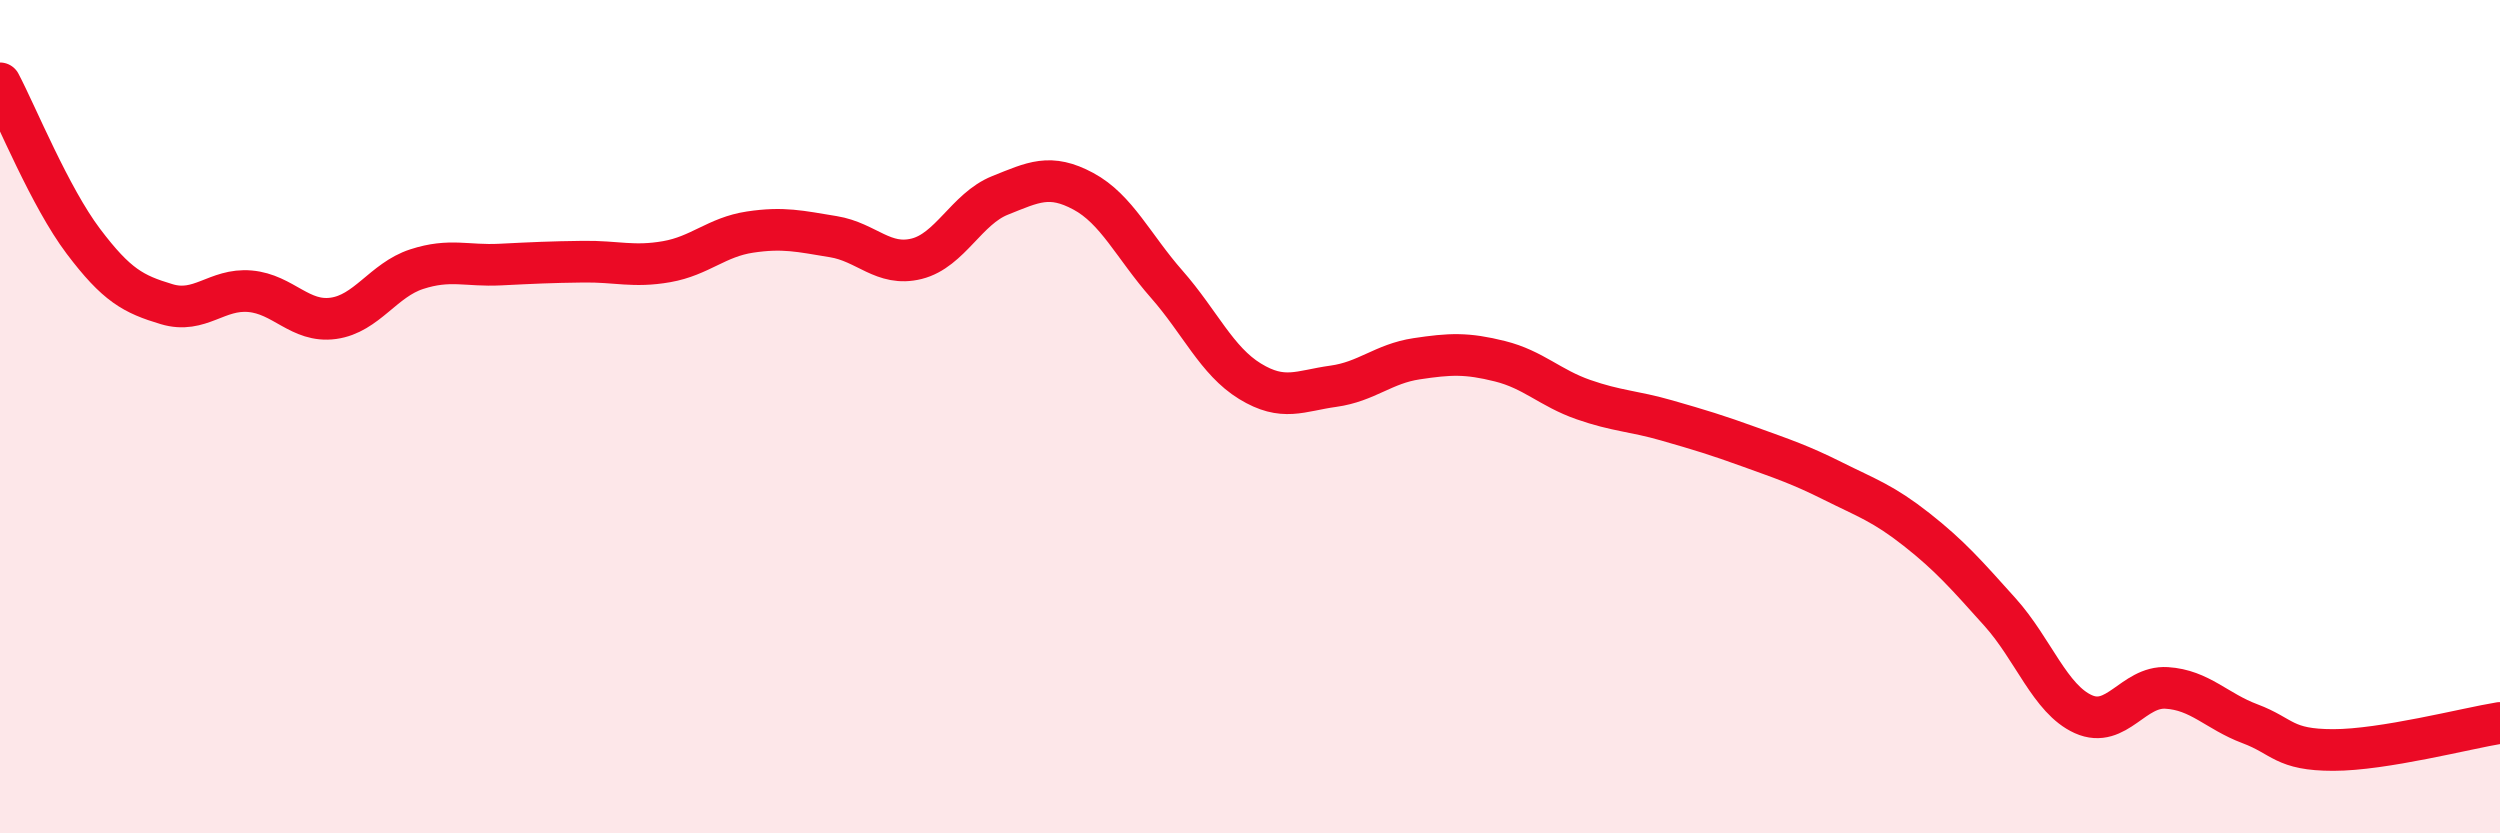
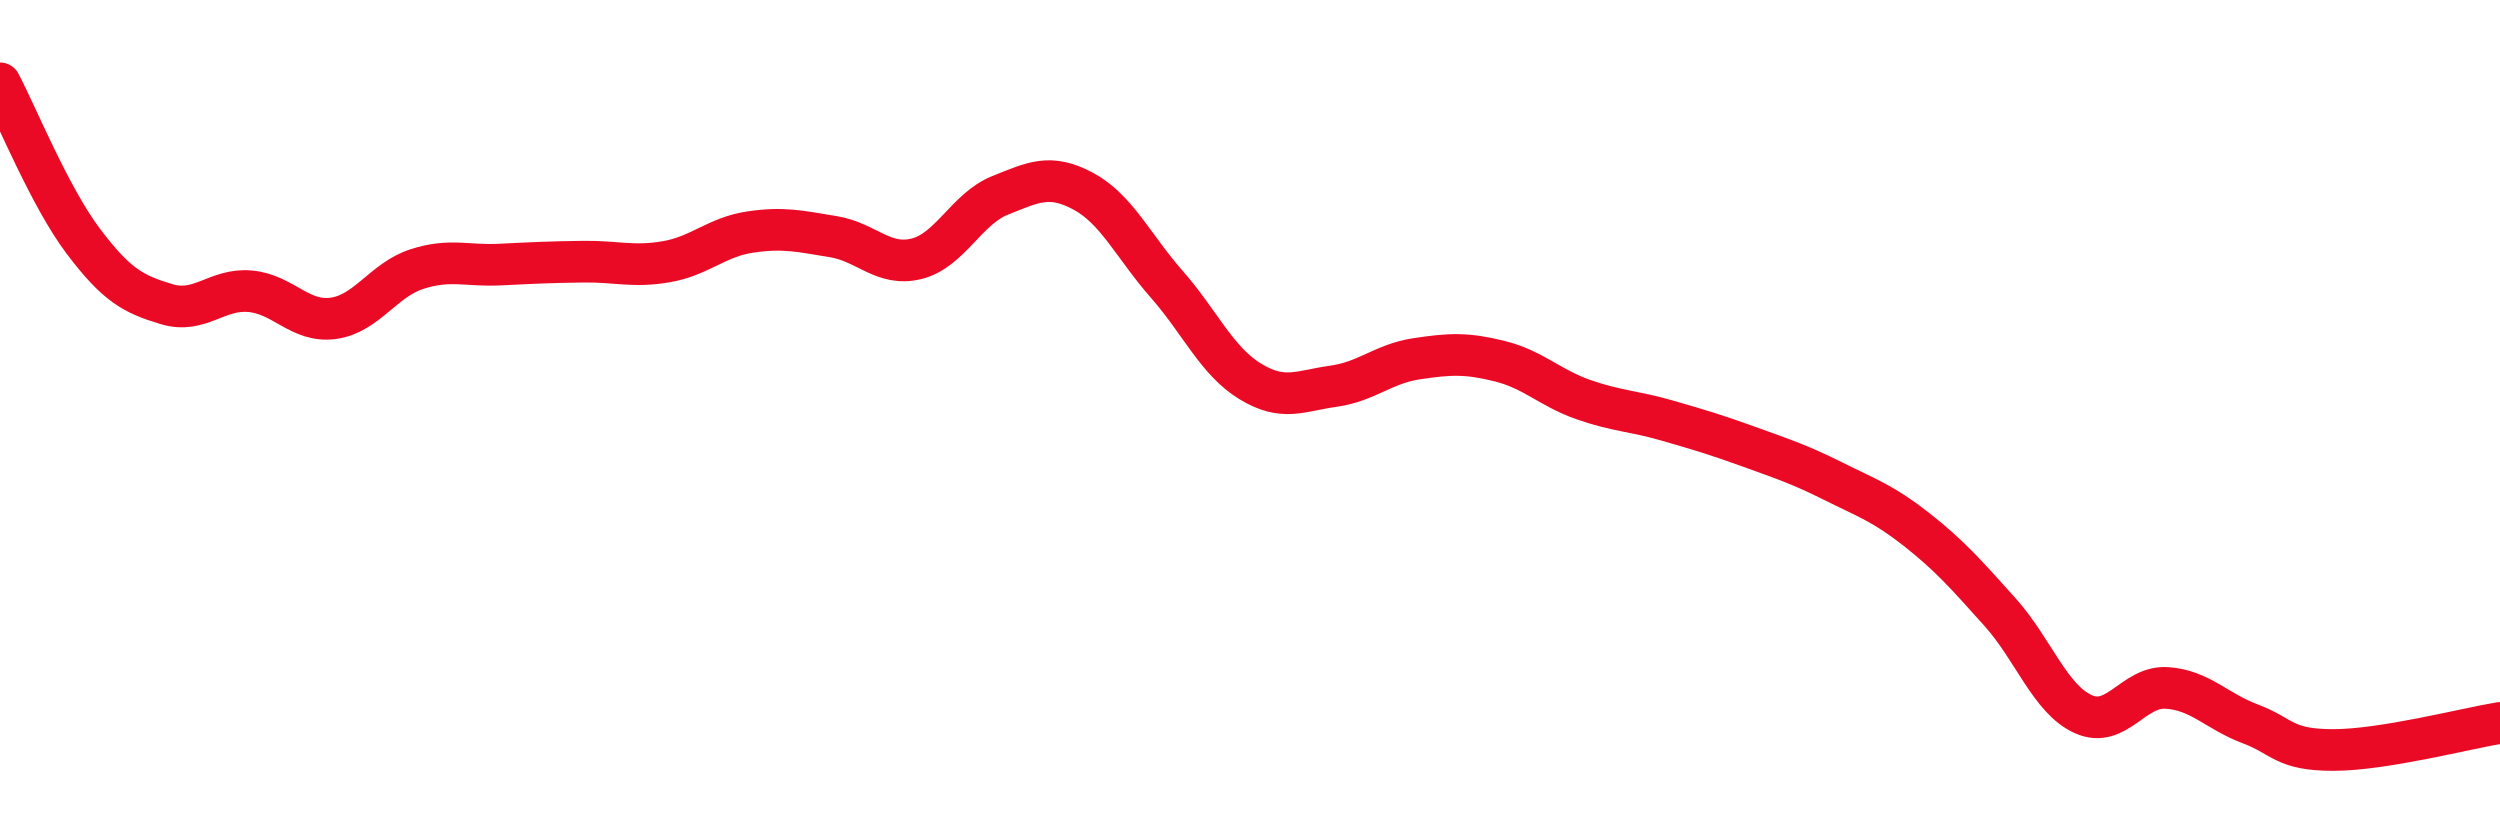
<svg xmlns="http://www.w3.org/2000/svg" width="60" height="20" viewBox="0 0 60 20">
-   <path d="M 0,2 C 0.4,2.76 1.2,4.73 2,5.79 C 2.8,6.85 3.2,7.06 4,7.3 C 4.8,7.54 5.2,6.92 6,6.99 C 6.8,7.06 7.2,7.75 8,7.64 C 8.8,7.53 9.2,6.72 10,6.46 C 10.8,6.2 11.2,6.39 12,6.35 C 12.8,6.31 13.2,6.29 14,6.28 C 14.8,6.27 15.2,6.42 16,6.28 C 16.8,6.14 17.2,5.69 18,5.57 C 18.8,5.45 19.2,5.55 20,5.68 C 20.8,5.81 21.2,6.41 22,6.21 C 22.8,6.01 23.2,5.01 24,4.69 C 24.8,4.37 25.2,4.16 26,4.59 C 26.8,5.02 27.2,5.91 28,6.82 C 28.8,7.73 29.2,8.66 30,9.15 C 30.8,9.64 31.2,9.38 32,9.27 C 32.8,9.16 33.2,8.73 34,8.61 C 34.8,8.49 35.2,8.47 36,8.67 C 36.8,8.87 37.2,9.31 38,9.59 C 38.8,9.87 39.2,9.86 40,10.09 C 40.8,10.32 41.2,10.44 42,10.73 C 42.8,11.02 43.2,11.15 44,11.55 C 44.8,11.95 45.2,12.08 46,12.71 C 46.8,13.34 47.2,13.8 48,14.69 C 48.8,15.58 49.2,16.78 50,17.14 C 50.8,17.5 51.2,16.46 52,16.51 C 52.8,16.56 53.2,17.07 54,17.37 C 54.8,17.67 54.8,18 56,18 C 57.2,18 59.2,17.48 60,17.35L60 20L0 20Z" fill="#EB0A25" opacity="0.1" stroke-linecap="round" stroke-linejoin="round" />
  <path d="M 0,2 C 0.4,2.76 1.2,4.73 2,5.79 C 2.8,6.85 3.2,7.06 4,7.3 C 4.8,7.54 5.2,6.92 6,6.99 C 6.8,7.06 7.2,7.75 8,7.64 C 8.8,7.53 9.2,6.72 10,6.46 C 10.8,6.2 11.2,6.39 12,6.35 C 12.8,6.31 13.2,6.29 14,6.28 C 14.8,6.27 15.2,6.42 16,6.28 C 16.8,6.14 17.2,5.69 18,5.57 C 18.8,5.45 19.2,5.55 20,5.68 C 20.8,5.81 21.2,6.41 22,6.21 C 22.8,6.01 23.2,5.01 24,4.69 C 24.8,4.37 25.2,4.16 26,4.59 C 26.8,5.02 27.2,5.91 28,6.82 C 28.8,7.73 29.2,8.66 30,9.15 C 30.8,9.64 31.2,9.38 32,9.27 C 32.8,9.16 33.2,8.73 34,8.61 C 34.8,8.49 35.2,8.47 36,8.67 C 36.8,8.87 37.2,9.31 38,9.59 C 38.8,9.87 39.2,9.86 40,10.09 C 40.8,10.32 41.2,10.44 42,10.73 C 42.8,11.02 43.2,11.15 44,11.55 C 44.8,11.95 45.2,12.08 46,12.71 C 46.8,13.34 47.2,13.8 48,14.69 C 48.8,15.58 49.2,16.78 50,17.14 C 50.8,17.5 51.2,16.46 52,16.51 C 52.8,16.56 53.2,17.07 54,17.37 C 54.8,17.67 54.8,18 56,18 C 57.2,18 59.2,17.48 60,17.35" stroke="#EB0A25" stroke-width="1" fill="none" stroke-linecap="round" stroke-linejoin="round" />
</svg>